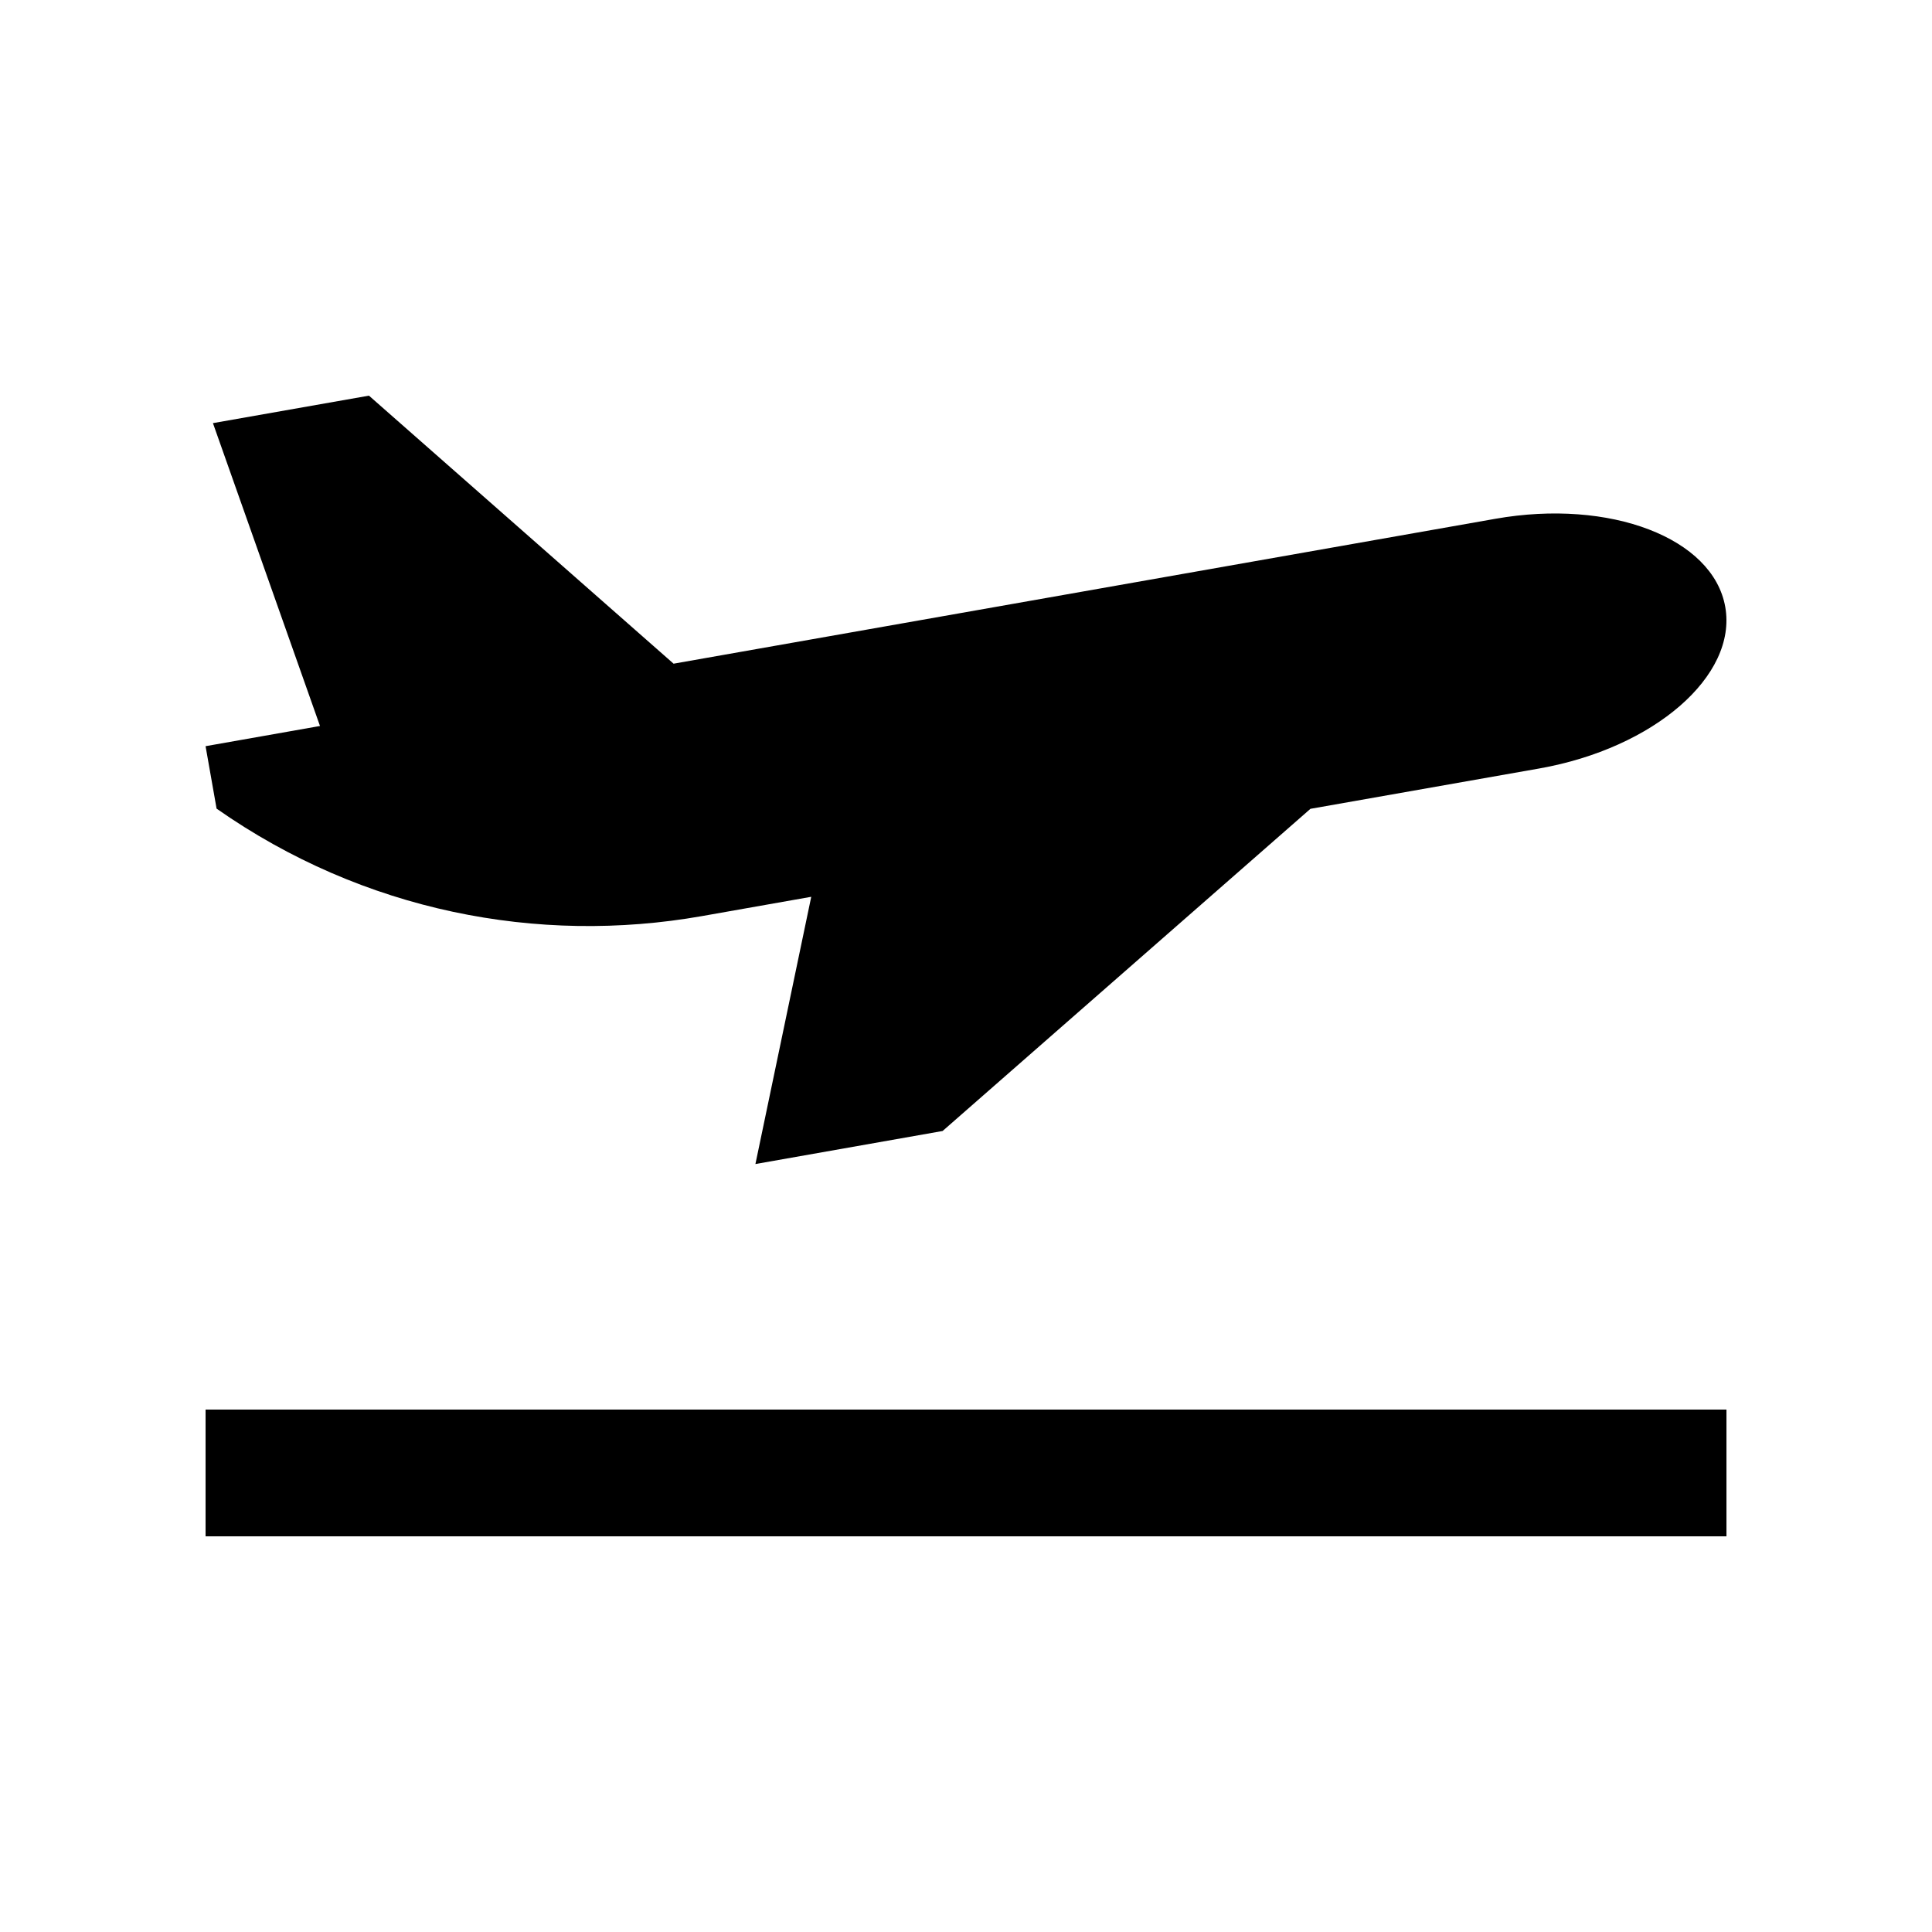
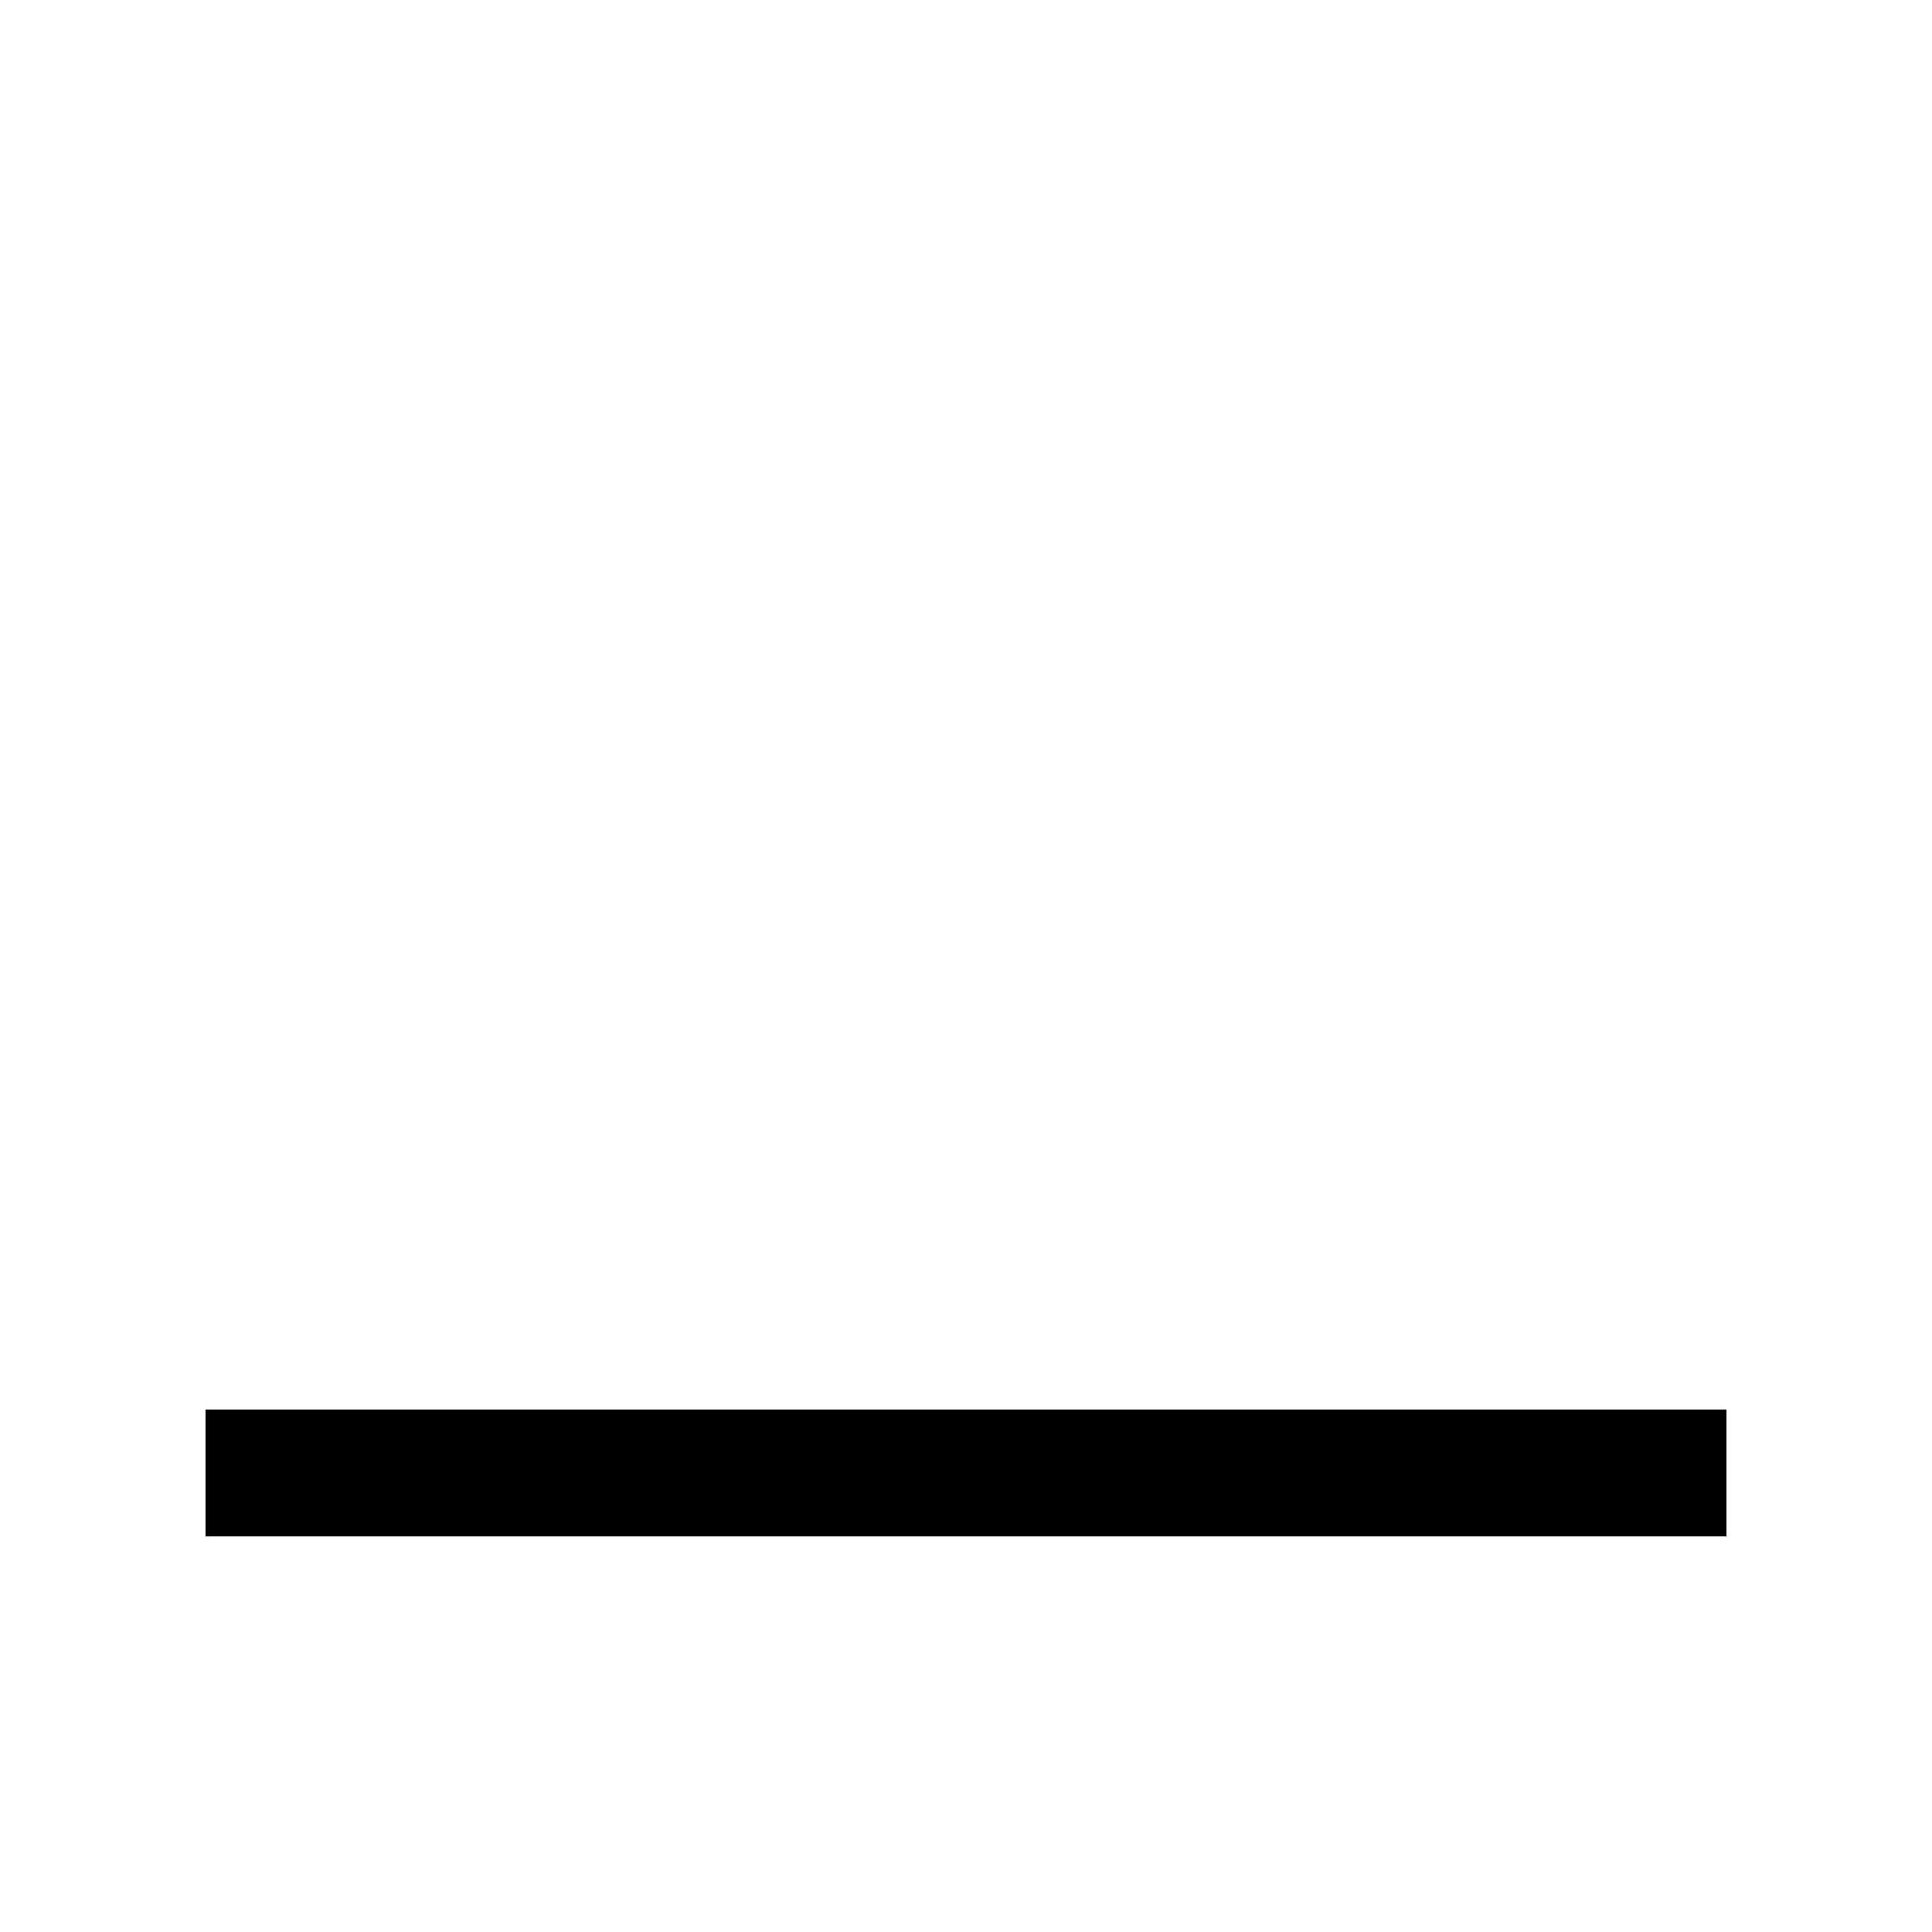
<svg xmlns="http://www.w3.org/2000/svg" fill="#000000" width="800px" height="800px" version="1.1" viewBox="144 144 512 512">
  <g>
-     <path d="m601.21 304.84c-3.215-18.27-30.52-28.73-60.941-23.352l-217.76 38.395-80.734-71.031-41.344 7.281 28.371 80.262-30.324 5.352 2.918 16.547c38.918 27.277 85.234 36.133 128.61 28.484l28.98-5.117-14.793 70.82 49.609-8.758 97.48-85.379 60.648-10.691c30.418-5.383 52.508-24.543 49.281-42.812z" />
    <path d="m198.48 517.55h403.05v33.59h-403.05z" />
  </g>
</svg>